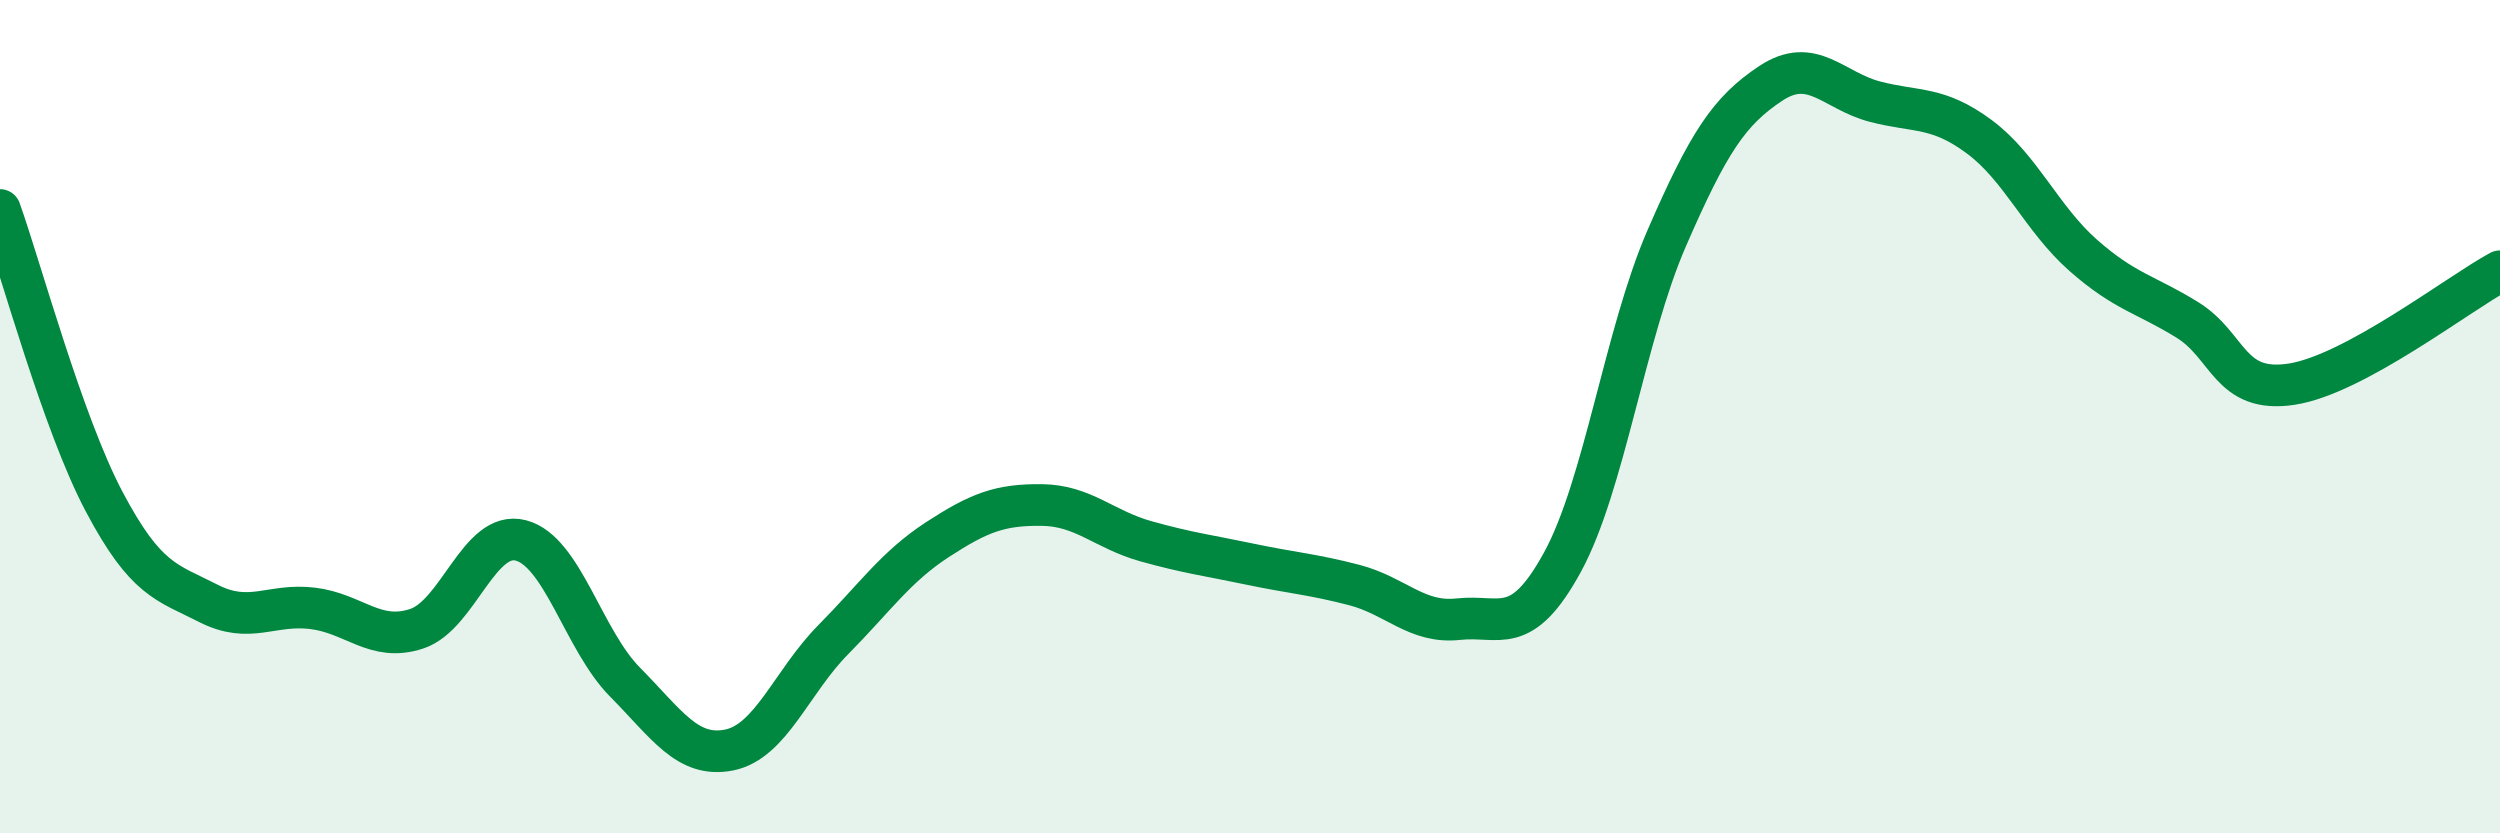
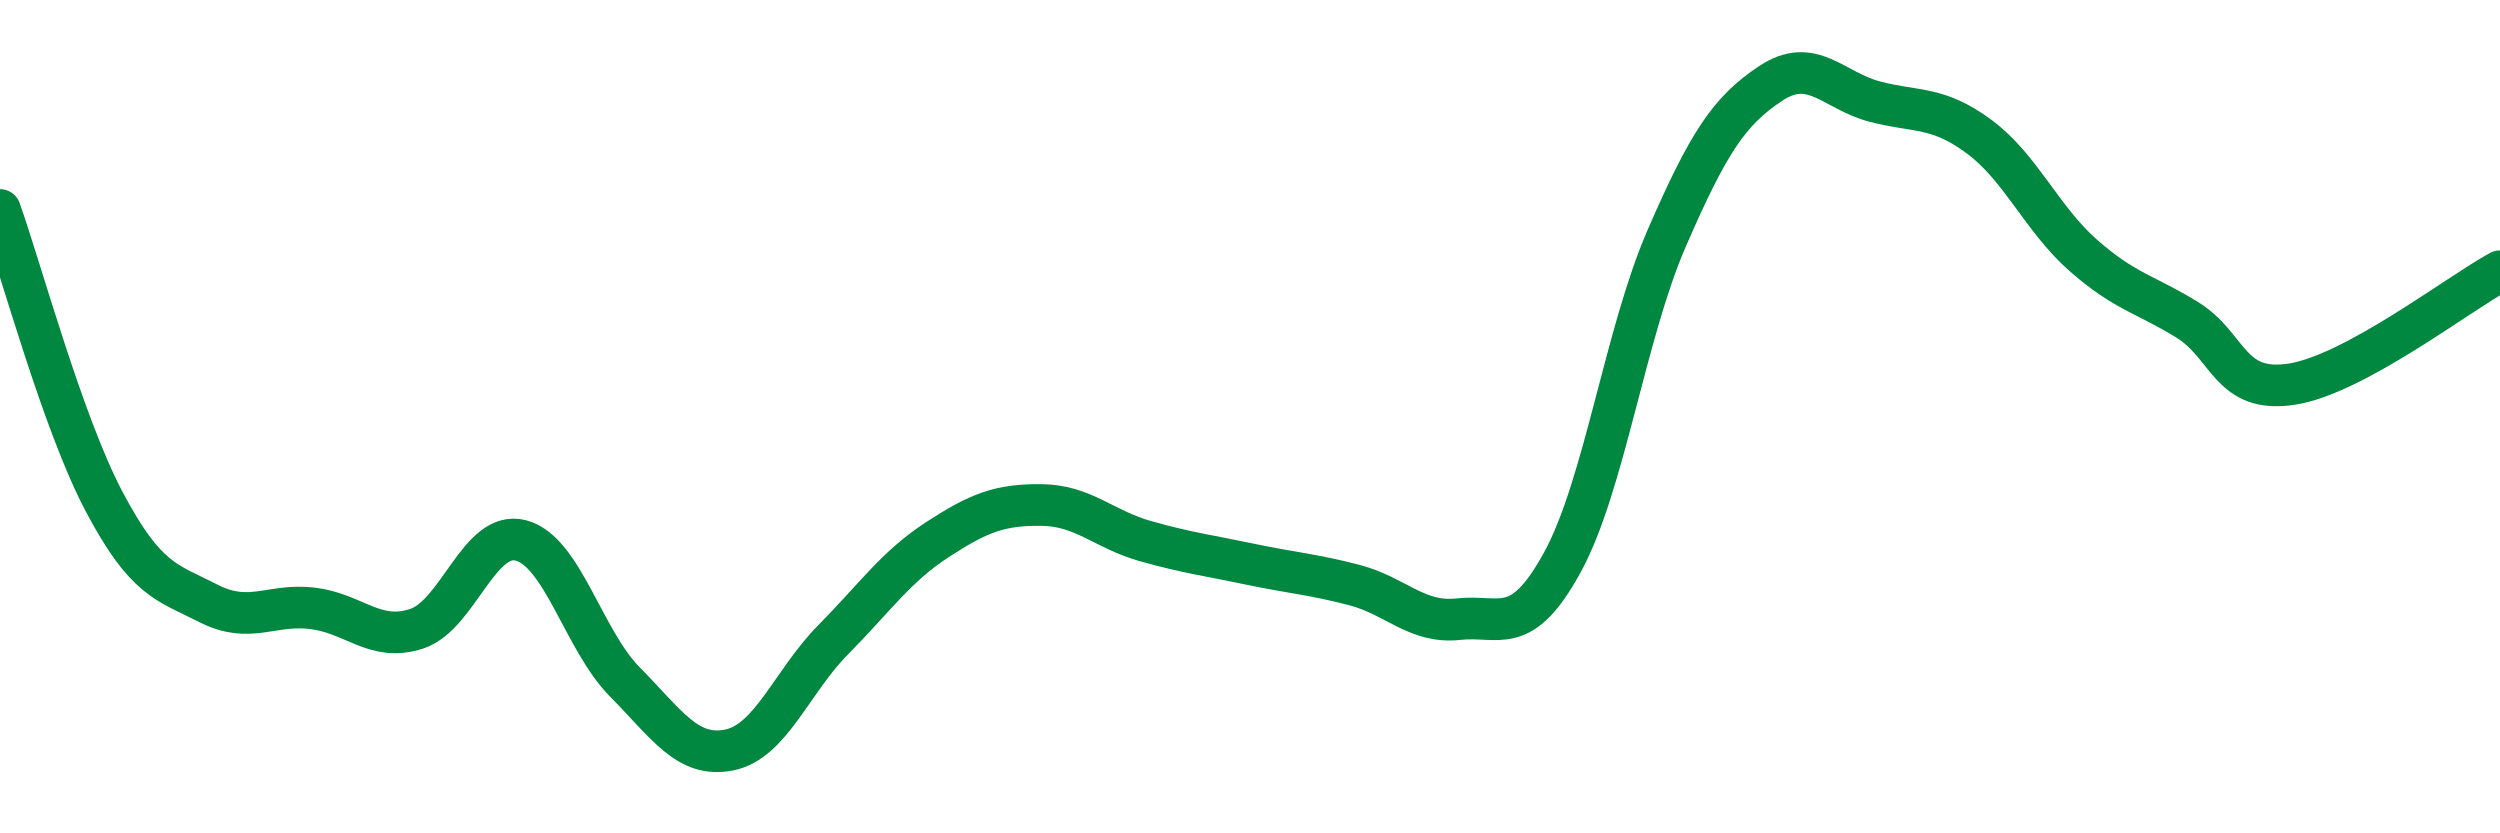
<svg xmlns="http://www.w3.org/2000/svg" width="60" height="20" viewBox="0 0 60 20">
-   <path d="M 0,5.04 C 0.5,6.44 1.5,10.15 2.5,12.04 C 3.5,13.93 4,13.97 5,14.48 C 6,14.99 6.5,14.48 7.5,14.6 C 8.5,14.72 9,15.42 10,15.09 C 11,14.76 11.5,12.71 12.5,12.97 C 13.5,13.23 14,15.36 15,16.37 C 16,17.38 16.5,18.2 17.5,18 C 18.5,17.8 19,16.36 20,15.35 C 21,14.34 21.5,13.6 22.5,12.95 C 23.5,12.3 24,12.11 25,12.12 C 26,12.13 26.5,12.71 27.5,12.99 C 28.5,13.27 29,13.33 30,13.54 C 31,13.75 31.5,13.78 32.5,14.04 C 33.5,14.3 34,14.97 35,14.86 C 36,14.75 36.5,15.32 37.5,13.49 C 38.5,11.66 39,8.02 40,5.72 C 41,3.42 41.5,2.66 42.5,2 C 43.5,1.34 44,2.18 45,2.44 C 46,2.7 46.5,2.54 47.5,3.28 C 48.5,4.02 49,5.25 50,6.13 C 51,7.01 51.5,7.06 52.5,7.68 C 53.5,8.3 53.5,9.45 55,9.22 C 56.5,8.99 59,7.05 60,6.51L60 20L0 20Z" fill="#008740" opacity="0.1" stroke-linecap="round" stroke-linejoin="round" />
  <path d="M 0,5.04 C 0.5,6.44 1.5,10.15 2.5,12.04 C 3.5,13.93 4,13.97 5,14.48 C 6,14.99 6.5,14.48 7.5,14.6 C 8.5,14.72 9,15.42 10,15.09 C 11,14.76 11.5,12.71 12.5,12.97 C 13.5,13.23 14,15.36 15,16.37 C 16,17.38 16.5,18.2 17.5,18 C 18.5,17.8 19,16.36 20,15.35 C 21,14.34 21.5,13.6 22.5,12.95 C 23.5,12.3 24,12.11 25,12.12 C 26,12.13 26.5,12.71 27.5,12.99 C 28.5,13.27 29,13.33 30,13.54 C 31,13.75 31.5,13.78 32.5,14.04 C 33.5,14.3 34,14.97 35,14.86 C 36,14.75 36.5,15.32 37.5,13.49 C 38.5,11.66 39,8.02 40,5.72 C 41,3.42 41.5,2.66 42.5,2 C 43.5,1.34 44,2.18 45,2.44 C 46,2.7 46.5,2.54 47.5,3.28 C 48.5,4.02 49,5.25 50,6.13 C 51,7.01 51.5,7.06 52.5,7.68 C 53.5,8.3 53.5,9.45 55,9.22 C 56.5,8.99 59,7.05 60,6.51" stroke="#008740" stroke-width="1" fill="none" stroke-linecap="round" stroke-linejoin="round" />
</svg>